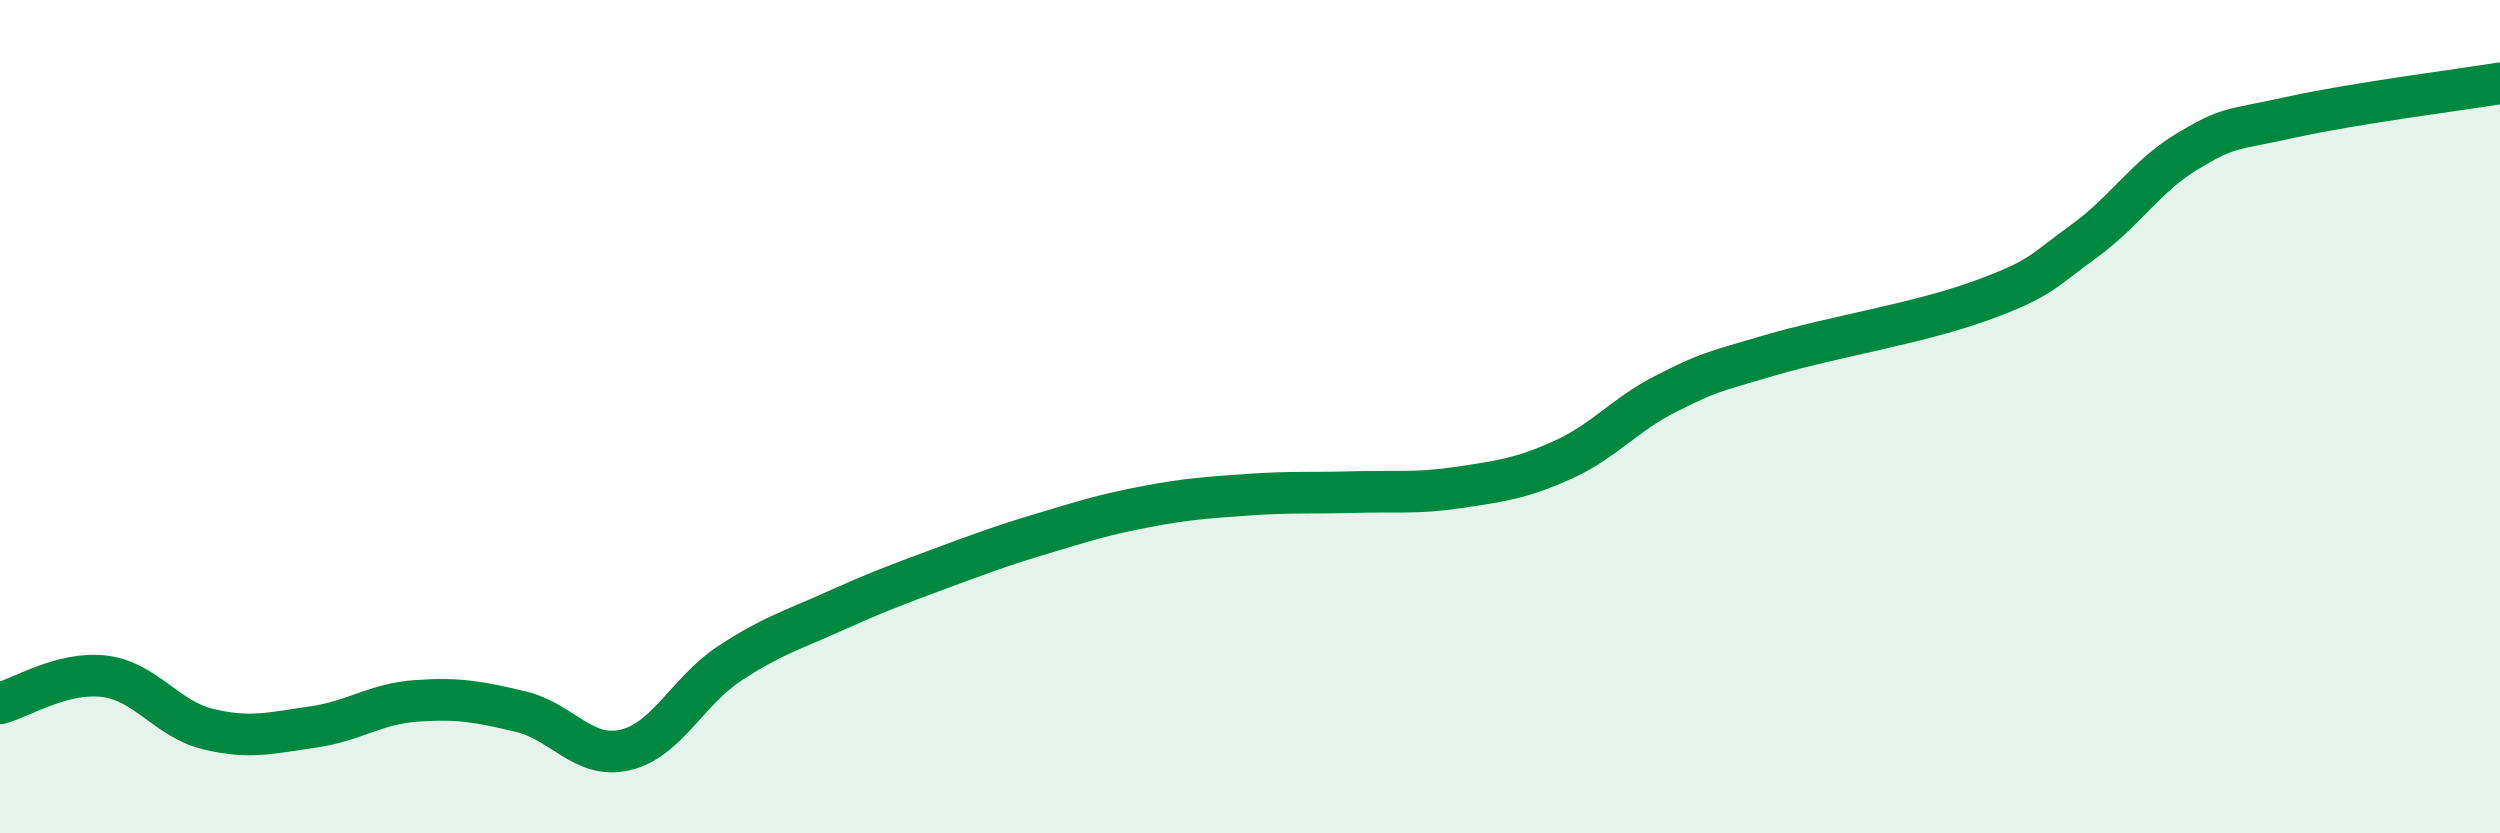
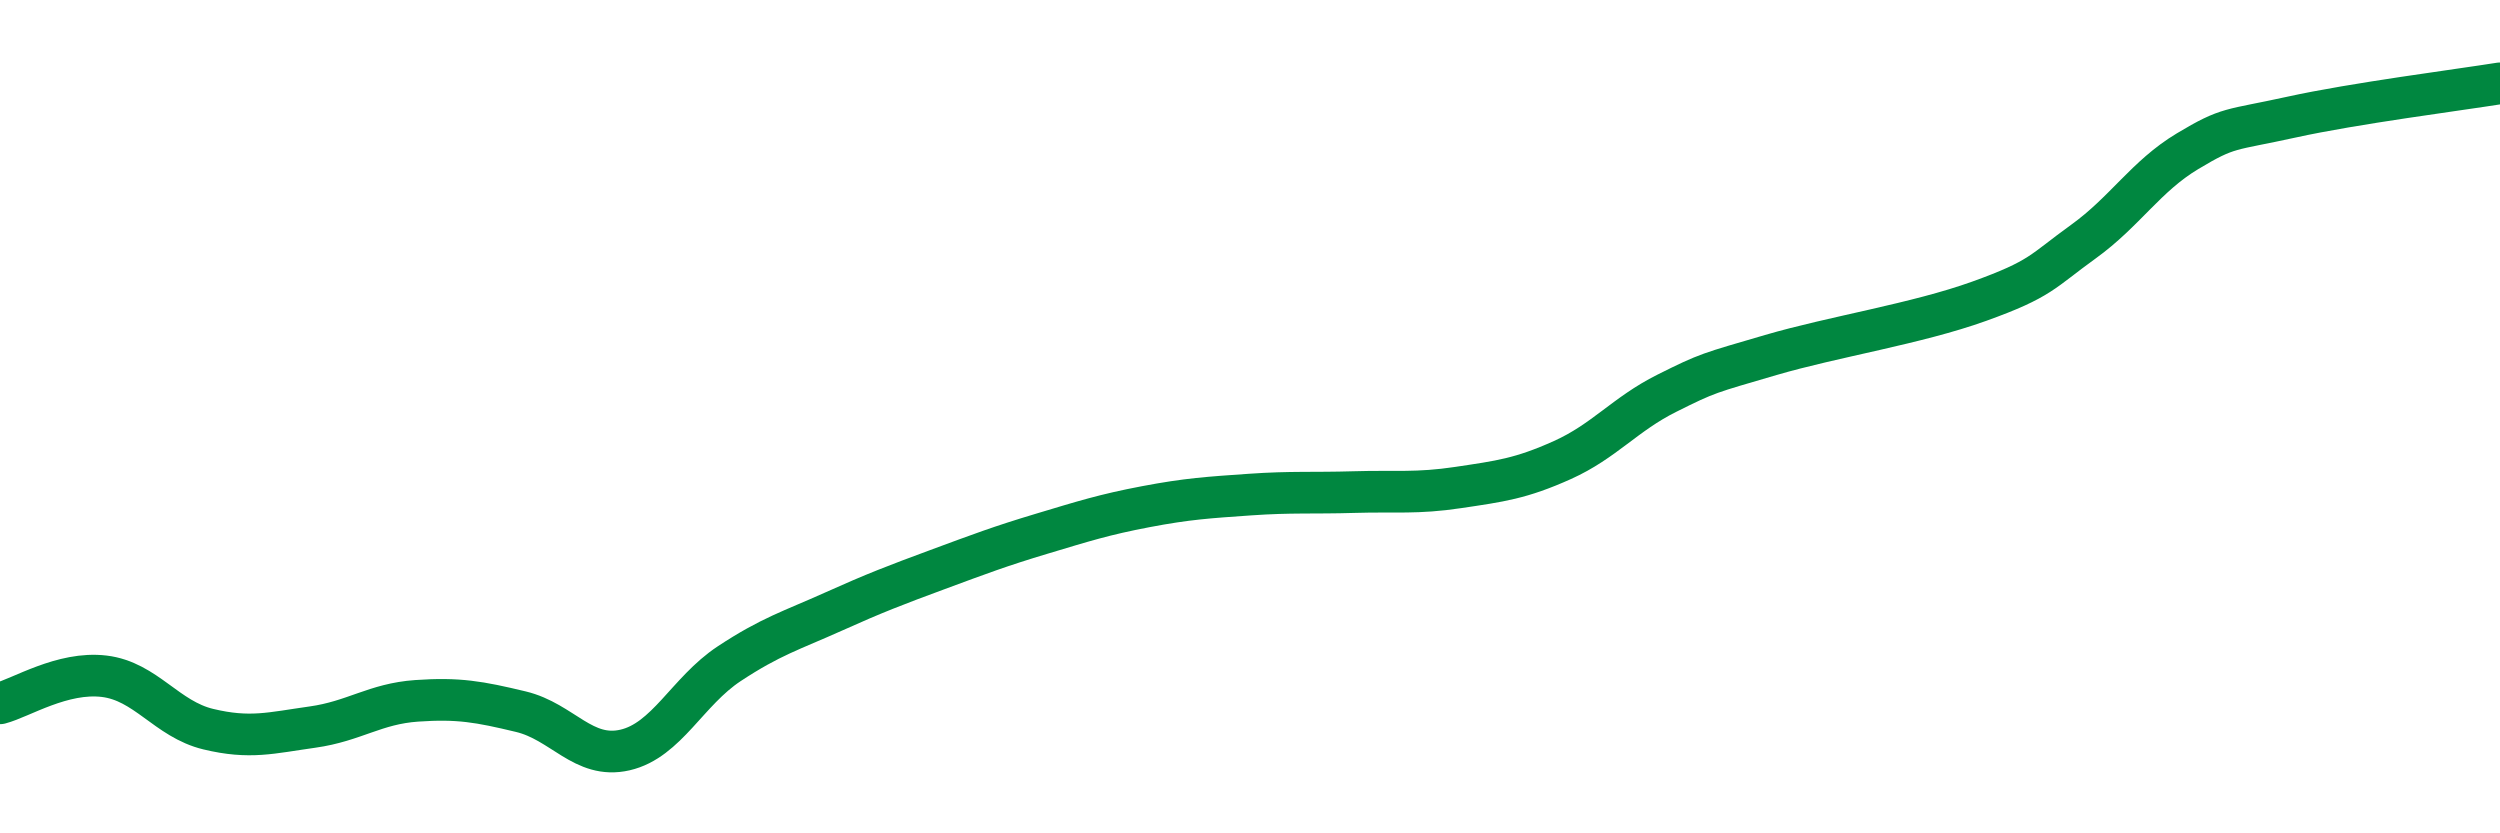
<svg xmlns="http://www.w3.org/2000/svg" width="60" height="20" viewBox="0 0 60 20">
-   <path d="M 0,16.88 C 0.5,16.75 1.5,16.11 2.5,16.23 C 3.5,16.35 4,17.26 5,17.5 C 6,17.74 6.5,17.59 7.5,17.45 C 8.5,17.31 9,16.89 10,16.82 C 11,16.75 11.5,16.84 12.5,17.08 C 13.5,17.32 14,18.23 15,18 C 16,17.77 16.5,16.59 17.5,15.93 C 18.5,15.27 19,15.13 20,14.68 C 21,14.23 21.5,14.04 22.5,13.67 C 23.5,13.3 24,13.11 25,12.81 C 26,12.51 26.5,12.35 27.5,12.16 C 28.5,11.97 29,11.94 30,11.87 C 31,11.8 31.5,11.84 32.5,11.81 C 33.5,11.78 34,11.85 35,11.7 C 36,11.55 36.5,11.49 37.5,11.04 C 38.5,10.59 39,9.94 40,9.44 C 41,8.94 41,8.96 42.5,8.52 C 44,8.08 46,7.77 47.5,7.23 C 49,6.69 49,6.52 50,5.8 C 51,5.08 51.5,4.23 52.5,3.63 C 53.5,3.03 53.5,3.14 55,2.81 C 56.5,2.48 59,2.16 60,2L60 20L0 20Z" fill="#008740" opacity="0.1" stroke-linecap="round" stroke-linejoin="round" />
  <path d="M 0,16.88 C 0.5,16.75 1.5,16.11 2.5,16.23 C 3.5,16.35 4,17.26 5,17.5 C 6,17.74 6.5,17.59 7.5,17.45 C 8.5,17.31 9,16.89 10,16.82 C 11,16.75 11.5,16.84 12.5,17.08 C 13.5,17.32 14,18.23 15,18 C 16,17.77 16.5,16.59 17.5,15.93 C 18.5,15.27 19,15.13 20,14.68 C 21,14.23 21.5,14.04 22.5,13.67 C 23.5,13.3 24,13.11 25,12.81 C 26,12.51 26.5,12.35 27.5,12.16 C 28.5,11.97 29,11.94 30,11.87 C 31,11.8 31.5,11.84 32.5,11.81 C 33.5,11.78 34,11.85 35,11.7 C 36,11.55 36.5,11.49 37.5,11.04 C 38.5,10.59 39,9.94 40,9.44 C 41,8.94 41,8.96 42.5,8.52 C 44,8.08 46,7.77 47.5,7.23 C 49,6.69 49,6.52 50,5.8 C 51,5.08 51.5,4.23 52.5,3.63 C 53.5,3.03 53.5,3.14 55,2.81 C 56.5,2.48 59,2.16 60,2" stroke="#008740" stroke-width="1" fill="none" stroke-linecap="round" stroke-linejoin="round" />
</svg>